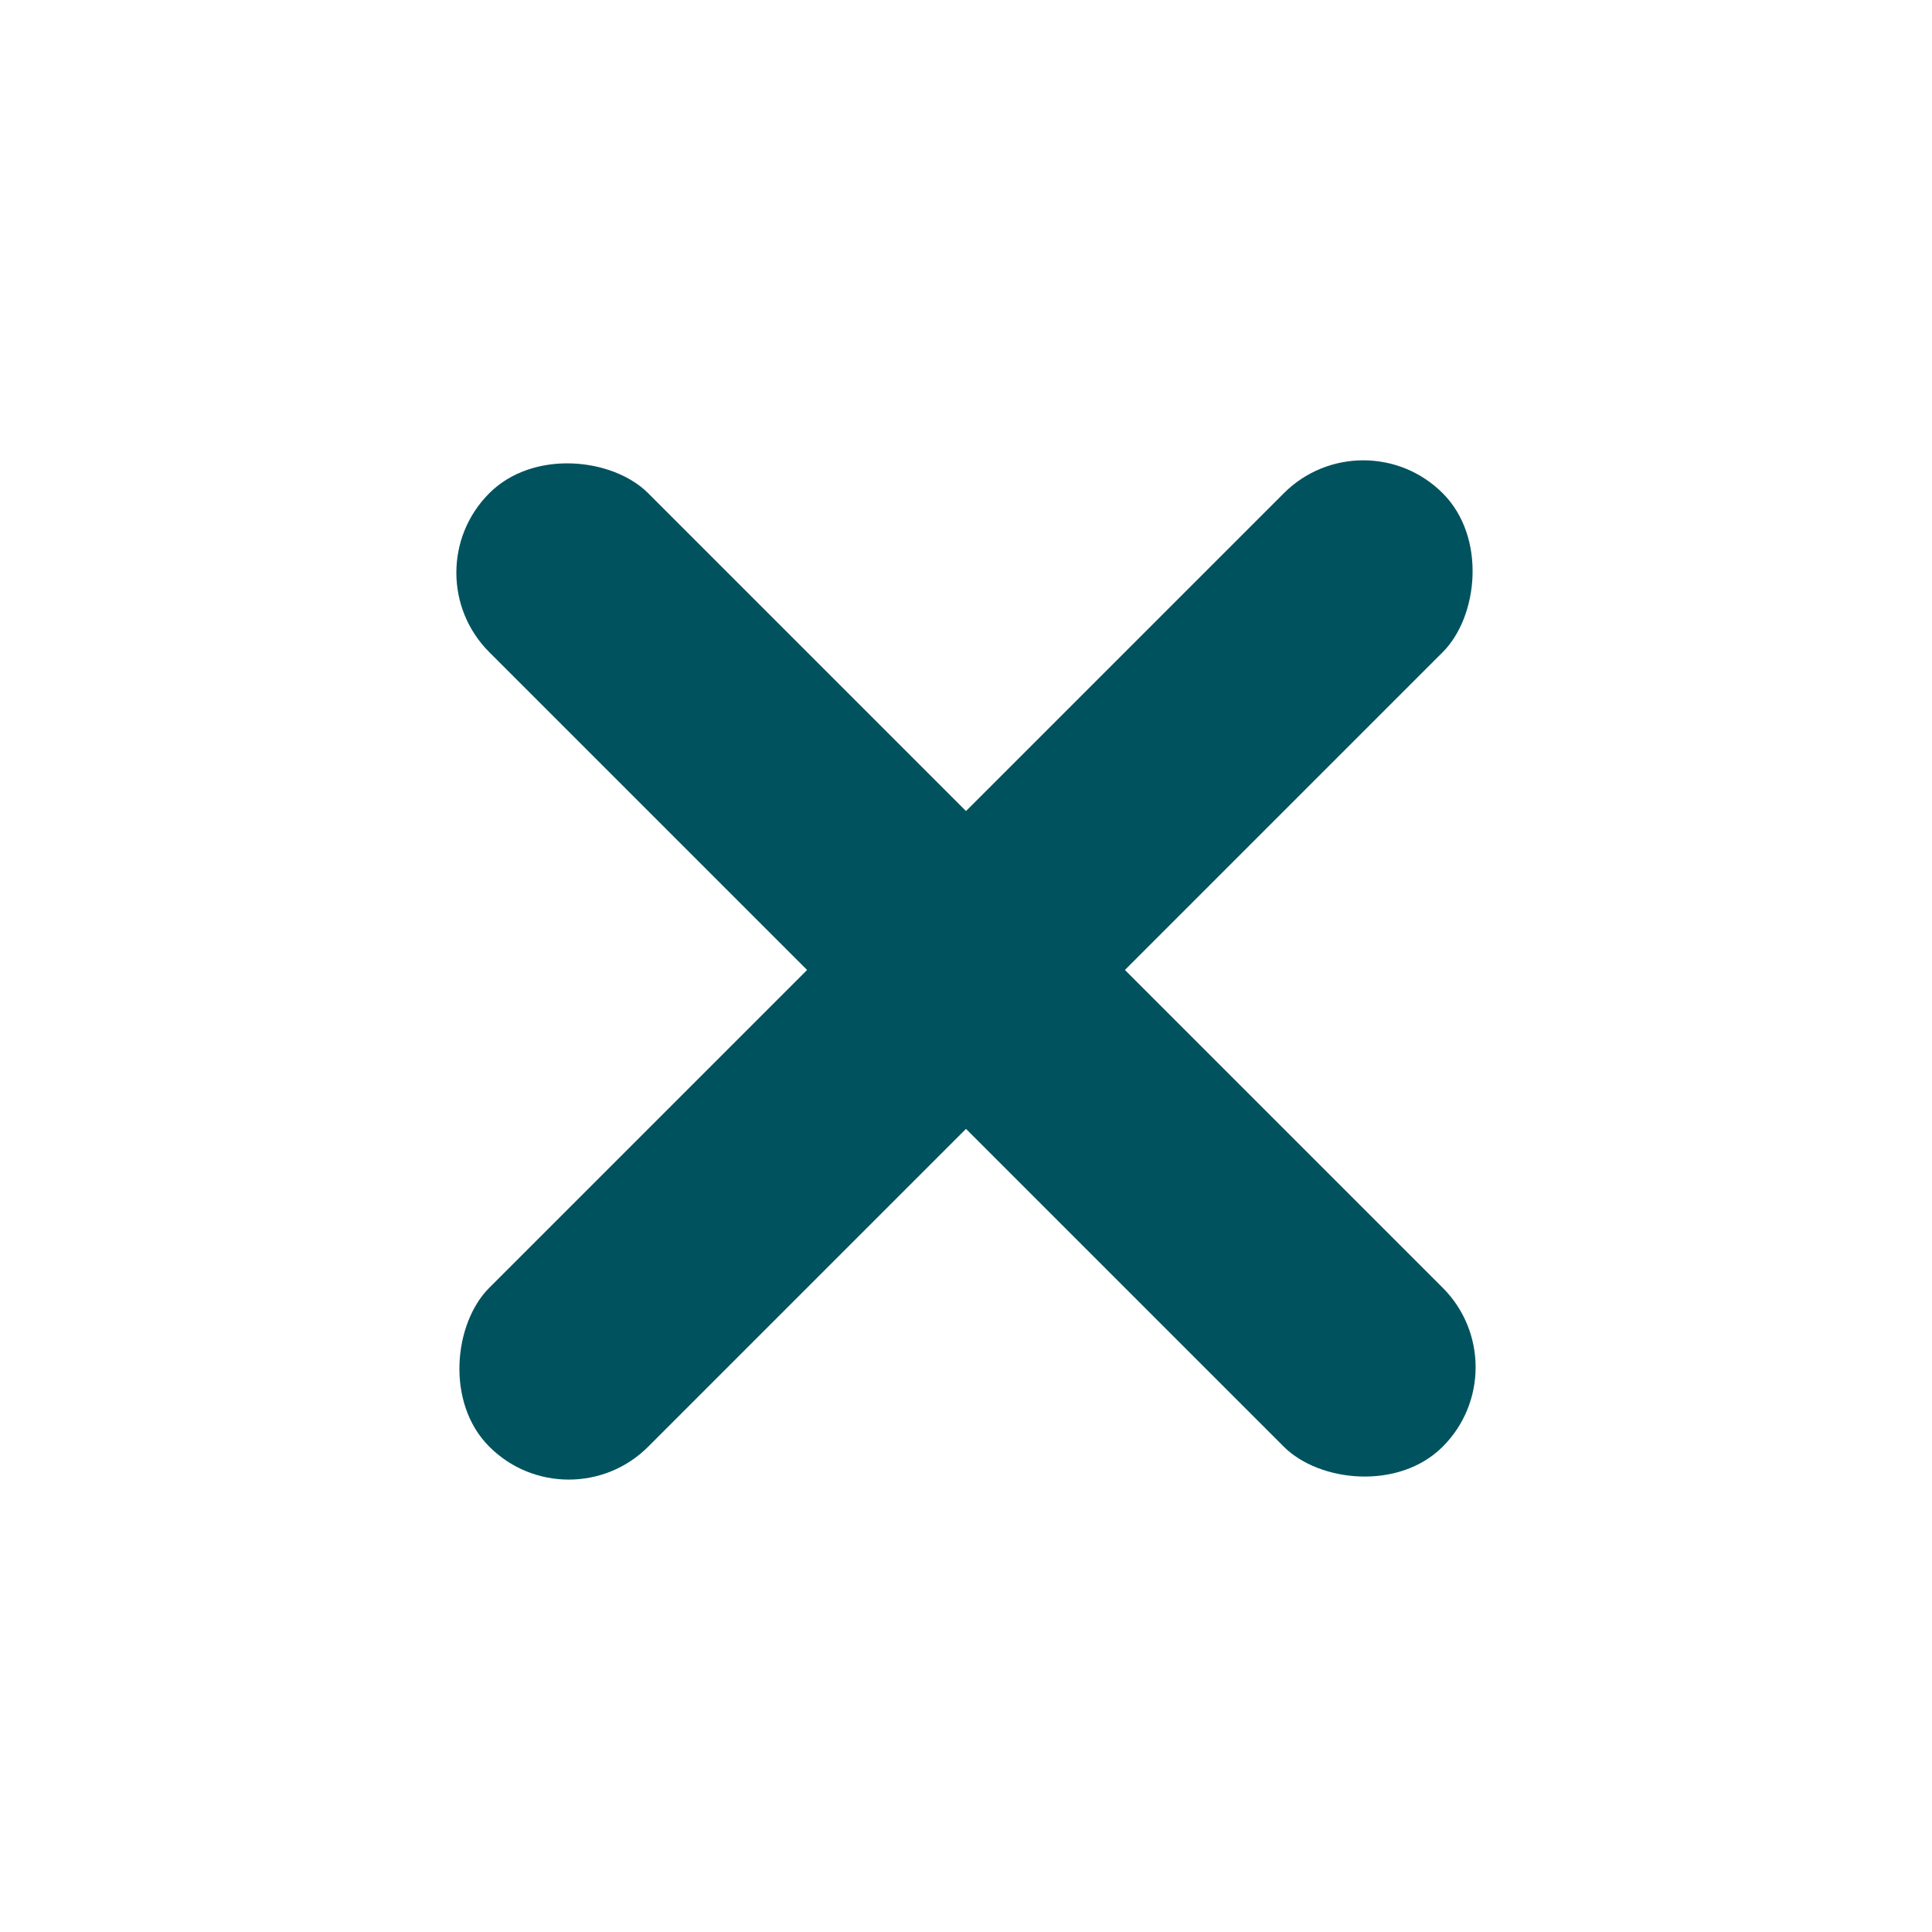
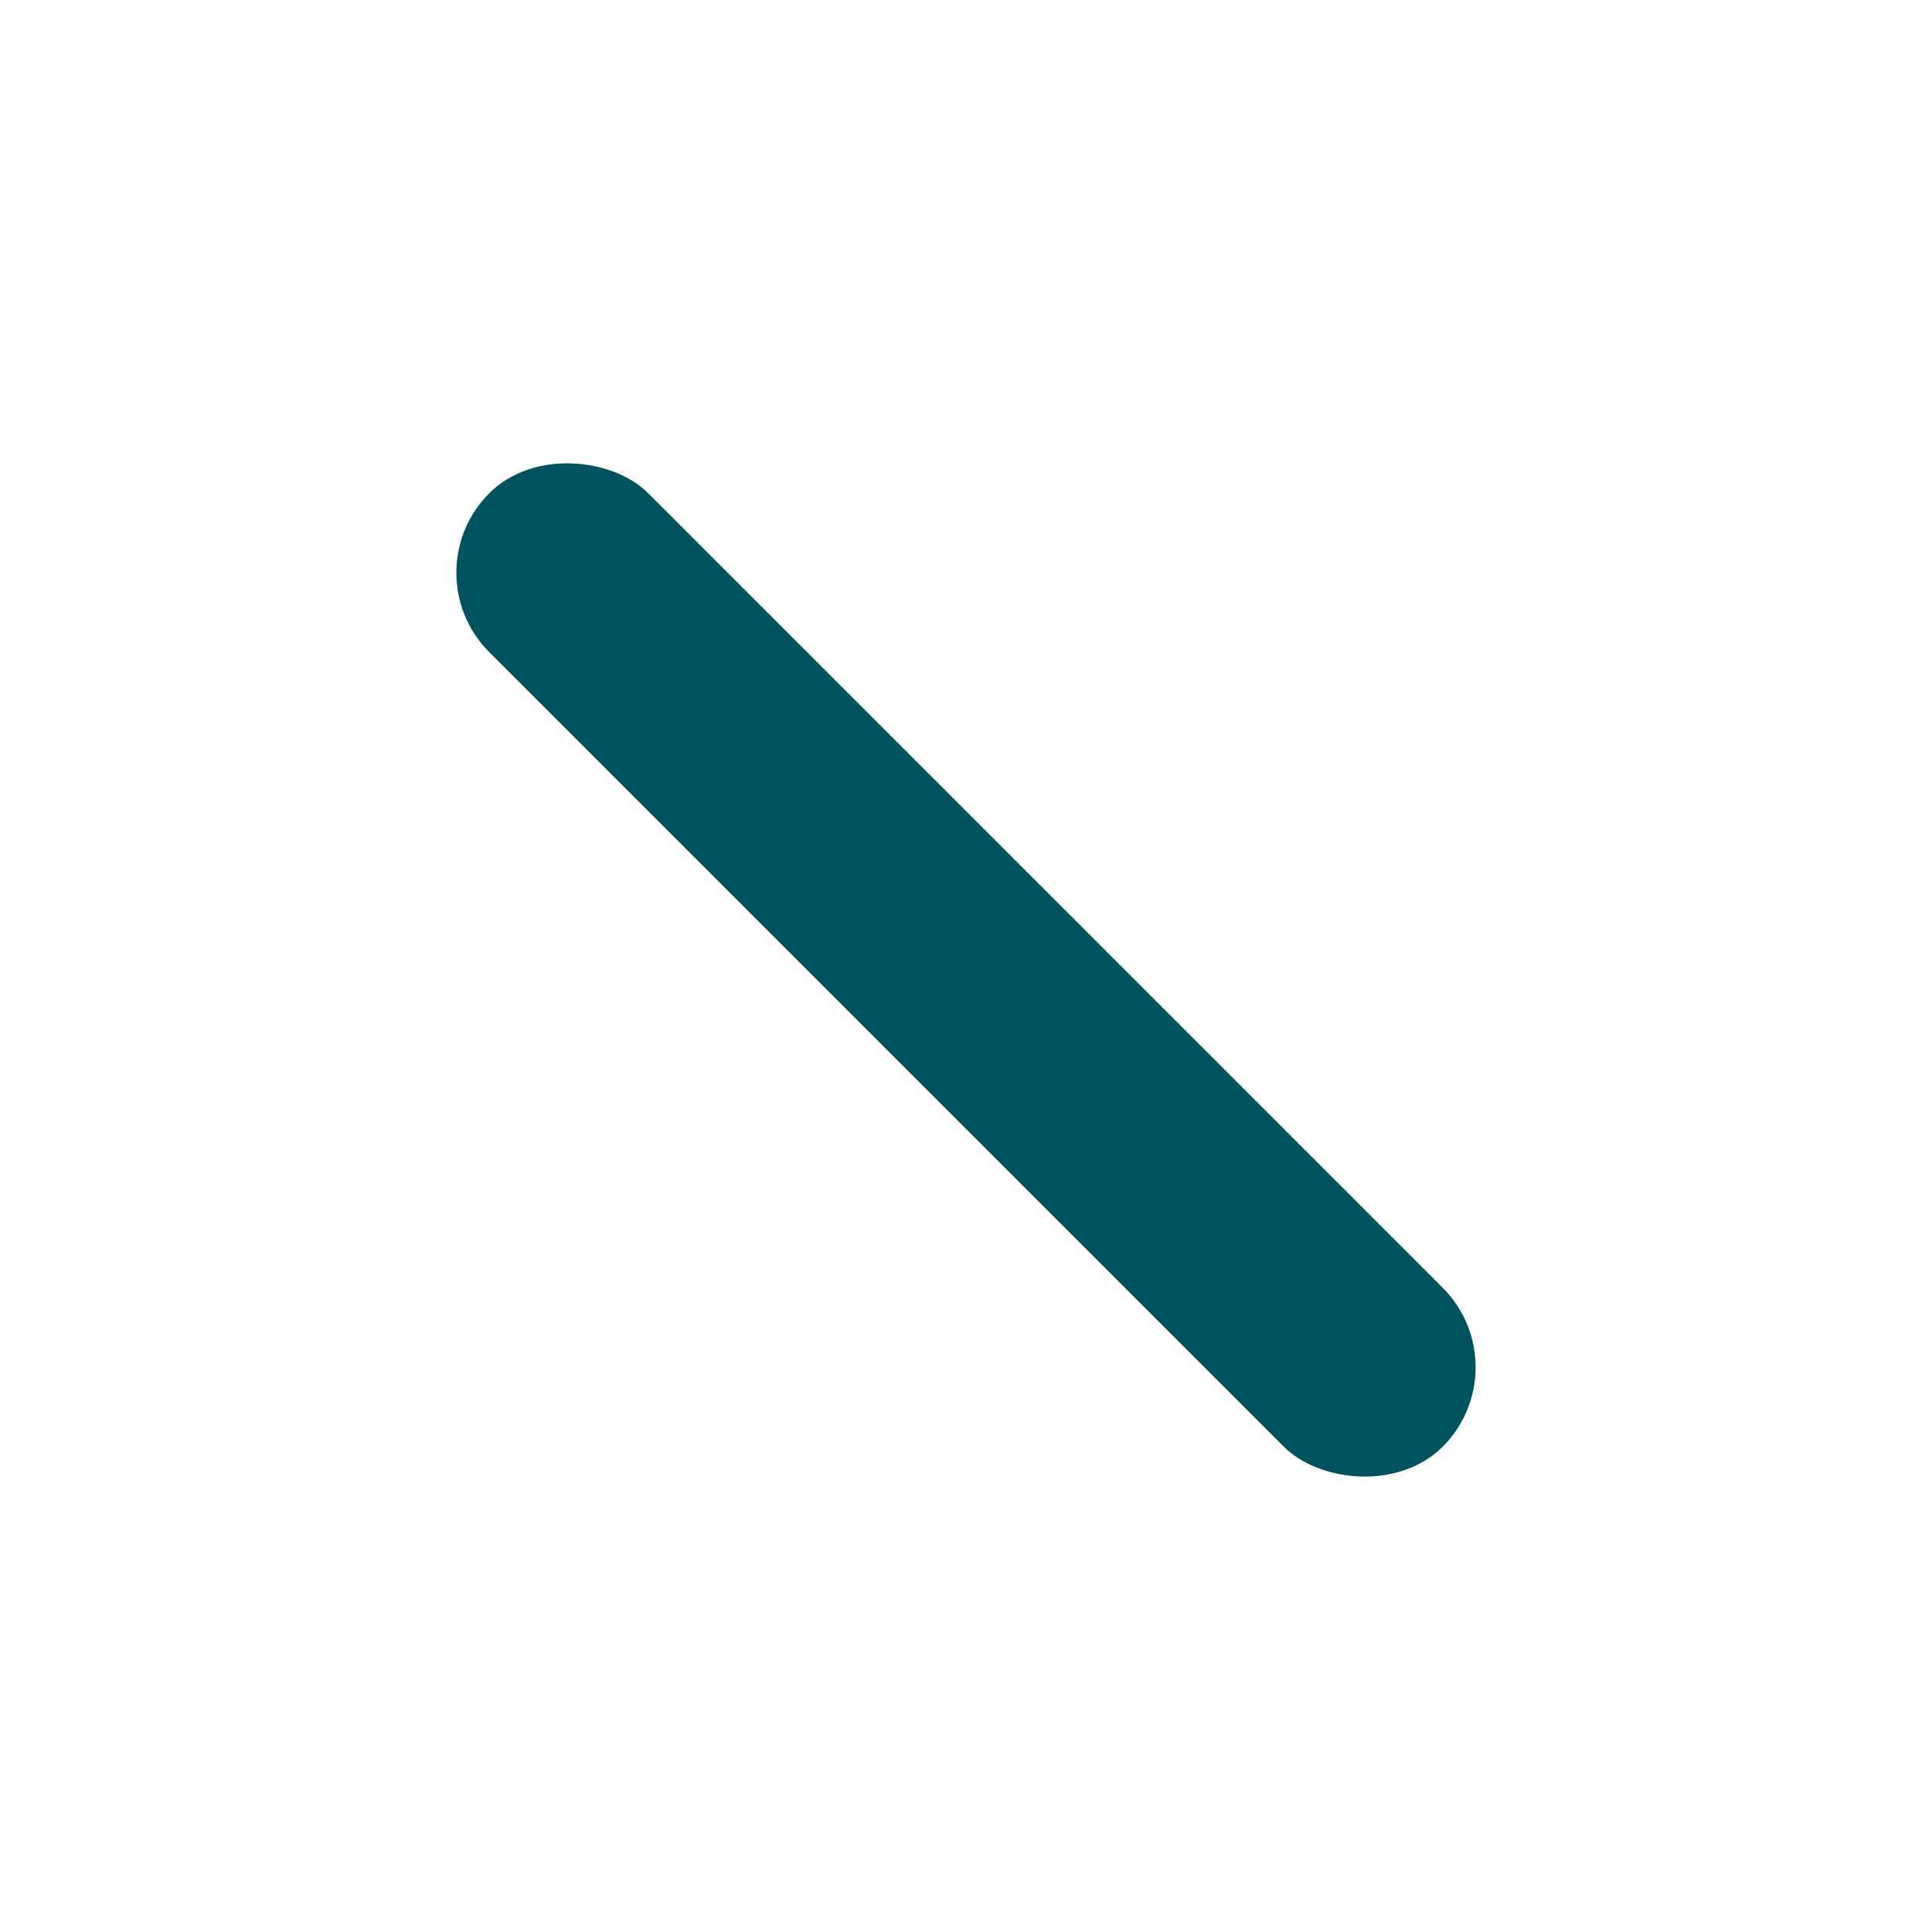
<svg xmlns="http://www.w3.org/2000/svg" width="24" height="24" viewBox="0 0 24 24" fill="none">
-   <rect x="16.935" y="5.14" width="2.792" height="16.75" rx="1.396" transform="rotate(45 16.935 5.14)" fill="#00535E" />
  <rect x="18.909" y="16.984" width="2.792" height="16.75" rx="1.396" transform="rotate(135 18.909 16.984)" fill="#00535E" />
</svg>